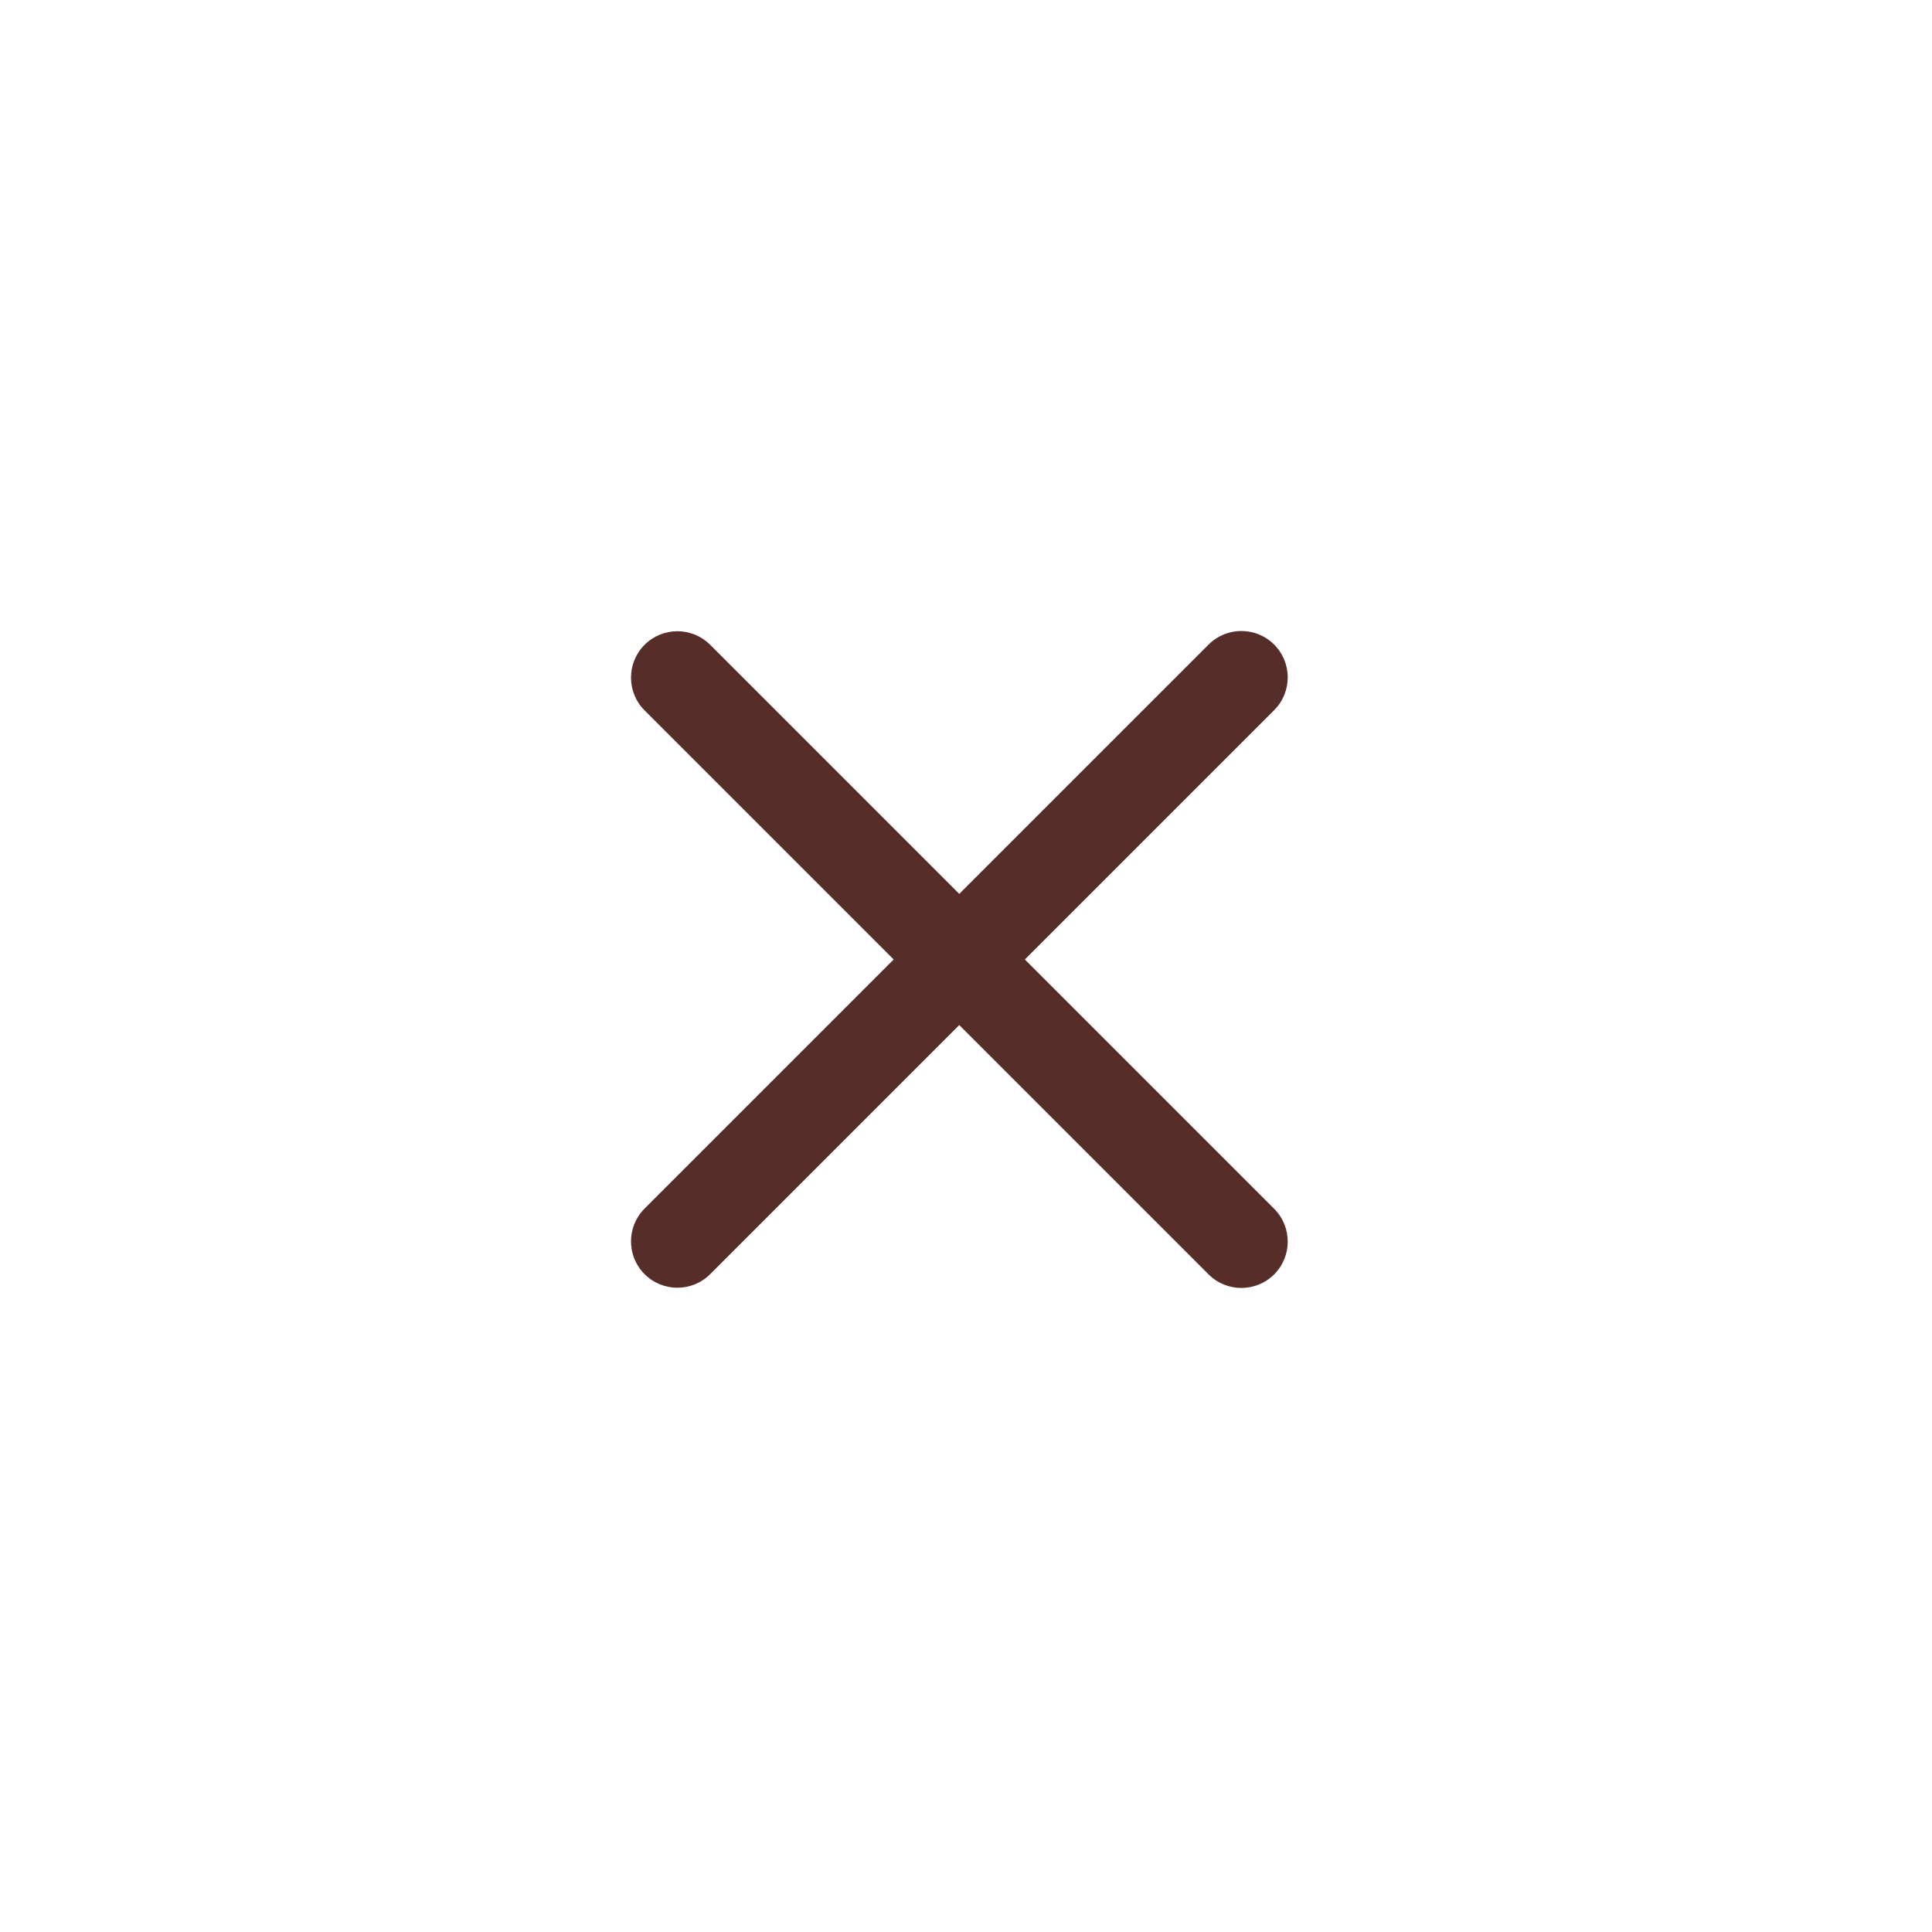
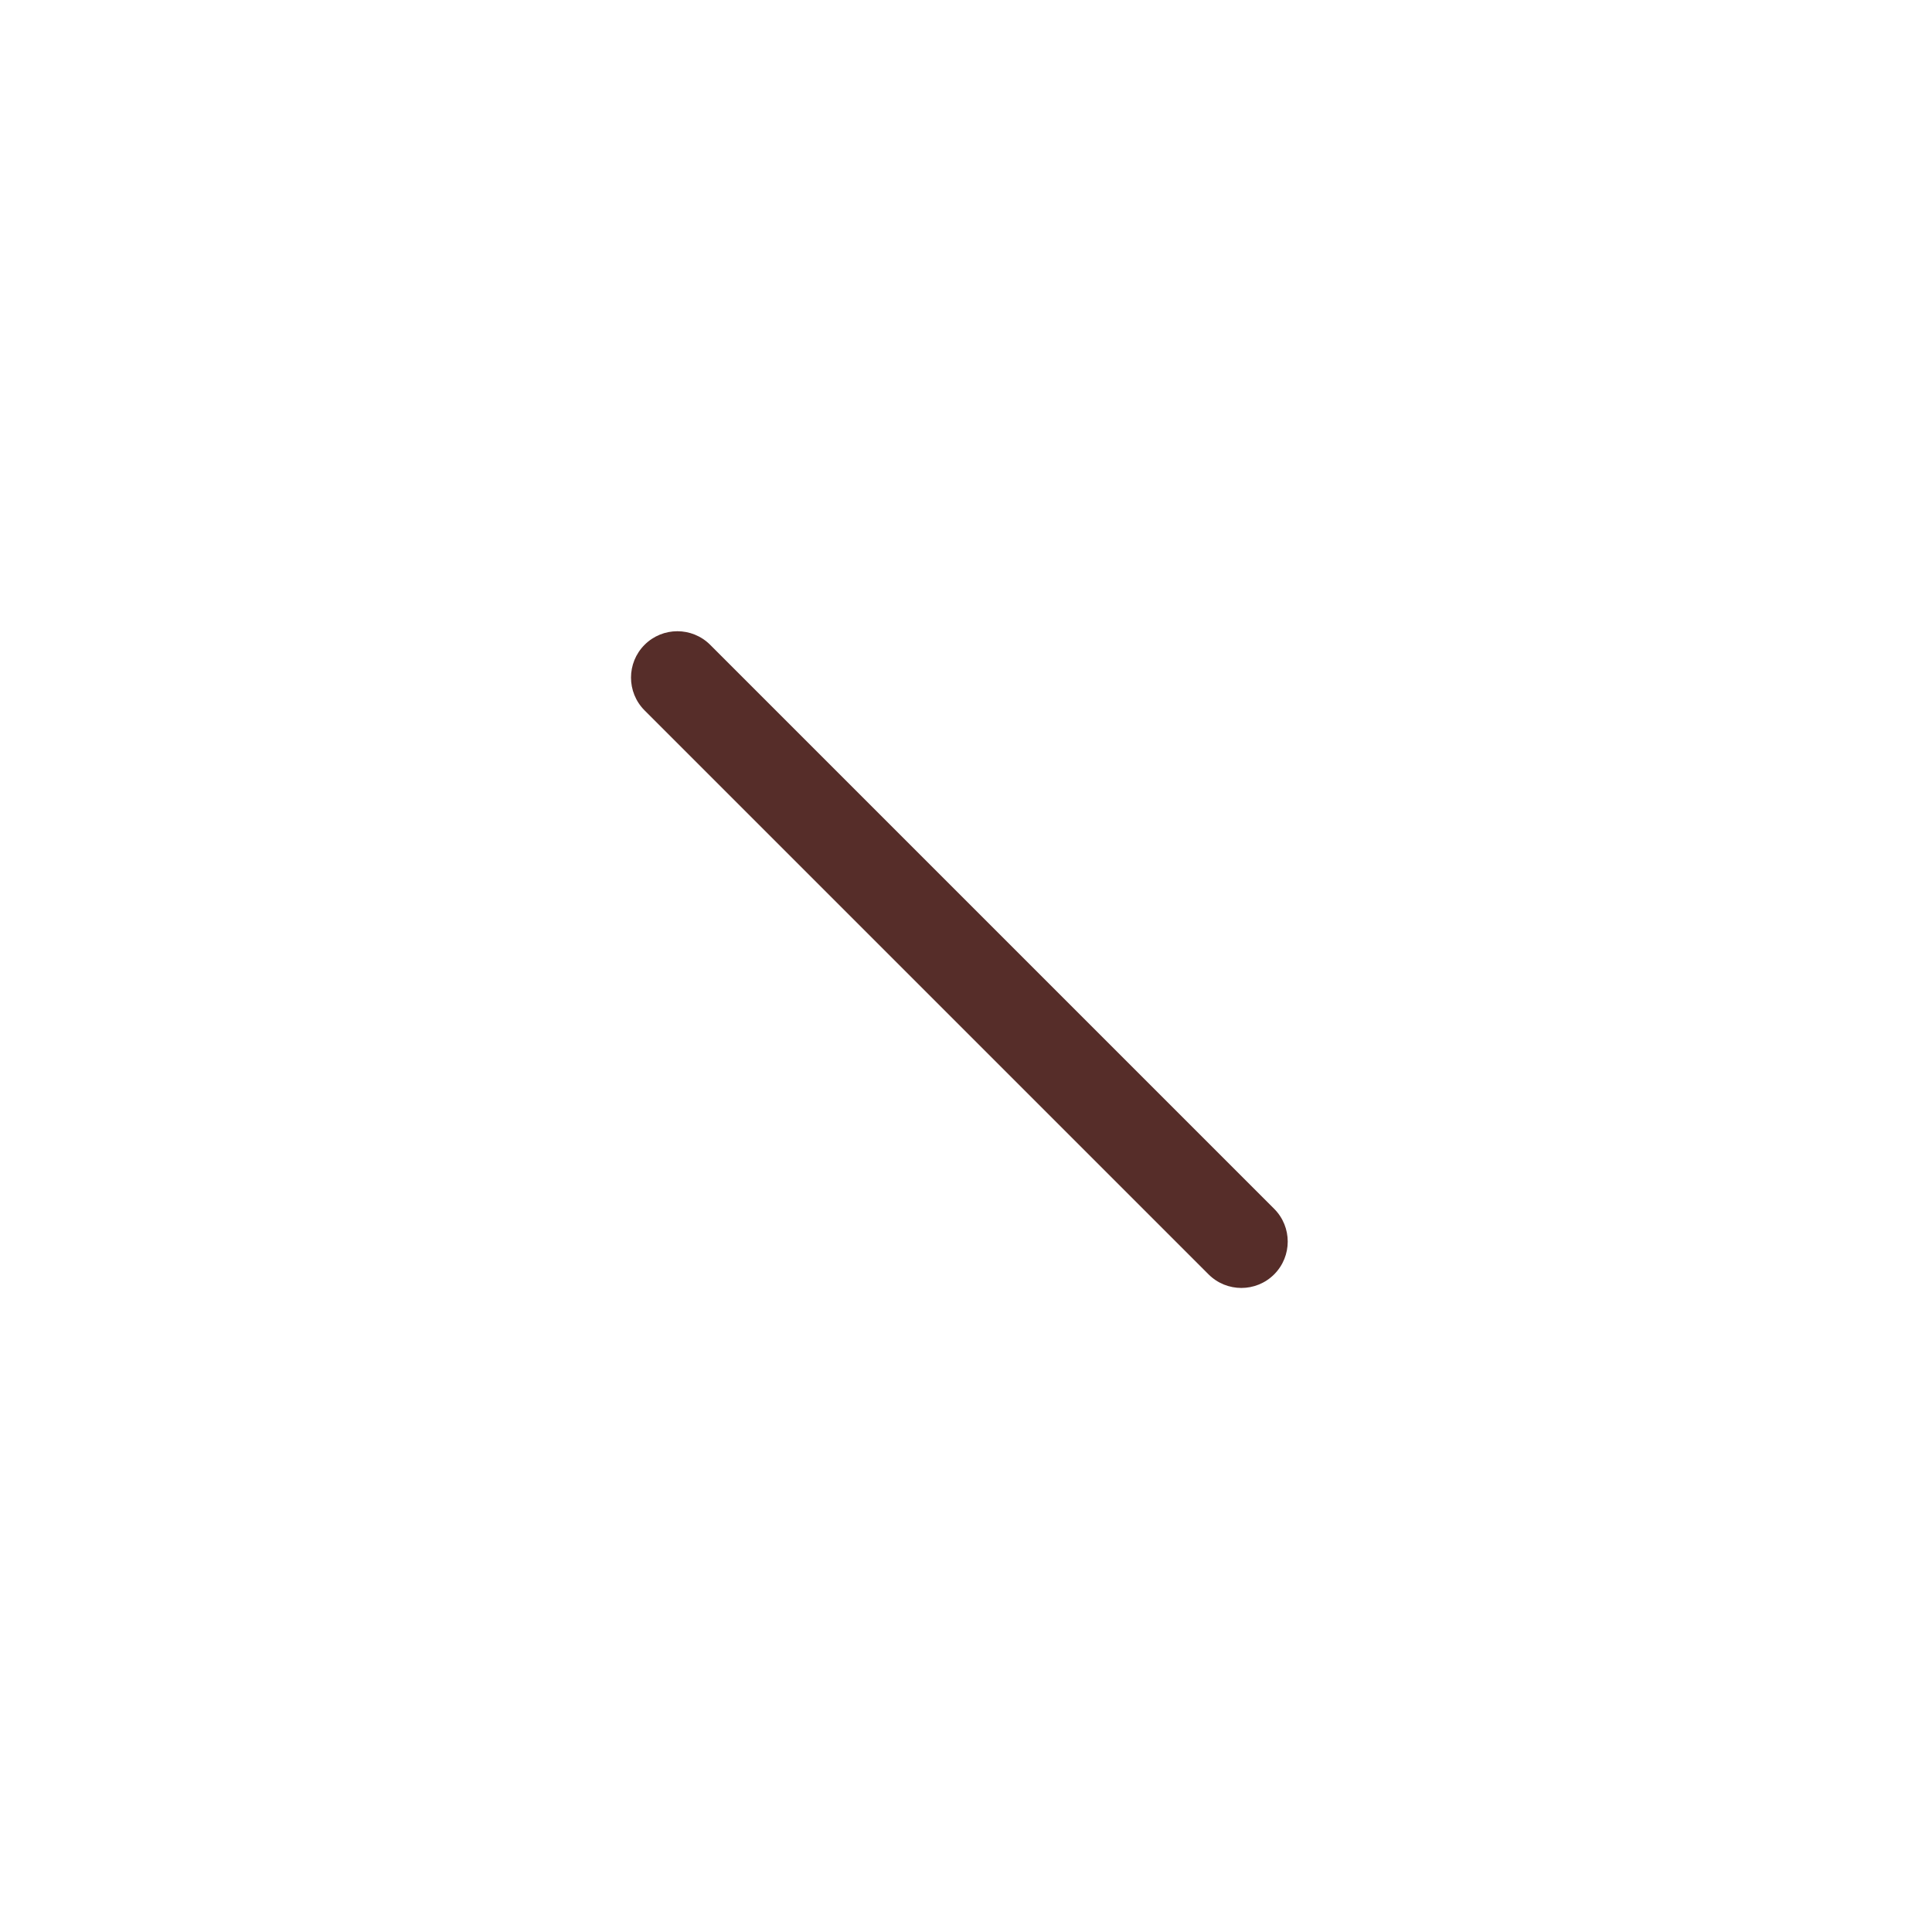
<svg xmlns="http://www.w3.org/2000/svg" width="60" height="60" viewBox="0 0 60 60" fill="none">
-   <path d="M22.055 20.025C21.492 19.463 20.581 19.463 20.018 20.025C19.456 20.588 19.456 21.499 20.018 22.062L37.533 39.577C38.096 40.139 39.007 40.139 39.57 39.577C40.132 39.014 40.132 38.103 39.57 37.54L22.055 20.025Z" fill="#562D29" />
-   <path d="M37.533 20.018L20.018 37.533C19.456 38.096 19.456 39.008 20.018 39.57C20.581 40.132 21.492 40.132 22.055 39.57L39.57 22.055C40.132 21.493 40.132 20.581 39.57 20.018C39.007 19.456 38.096 19.456 37.533 20.018Z" fill="#562D29" />
+   <path d="M22.055 20.025C21.492 19.463 20.581 19.463 20.018 20.025C19.456 20.588 19.456 21.499 20.018 22.062L37.533 39.577C38.096 40.139 39.007 40.139 39.57 39.577C40.132 39.014 40.132 38.103 39.57 37.54L22.055 20.025" fill="#562D29" />
</svg>